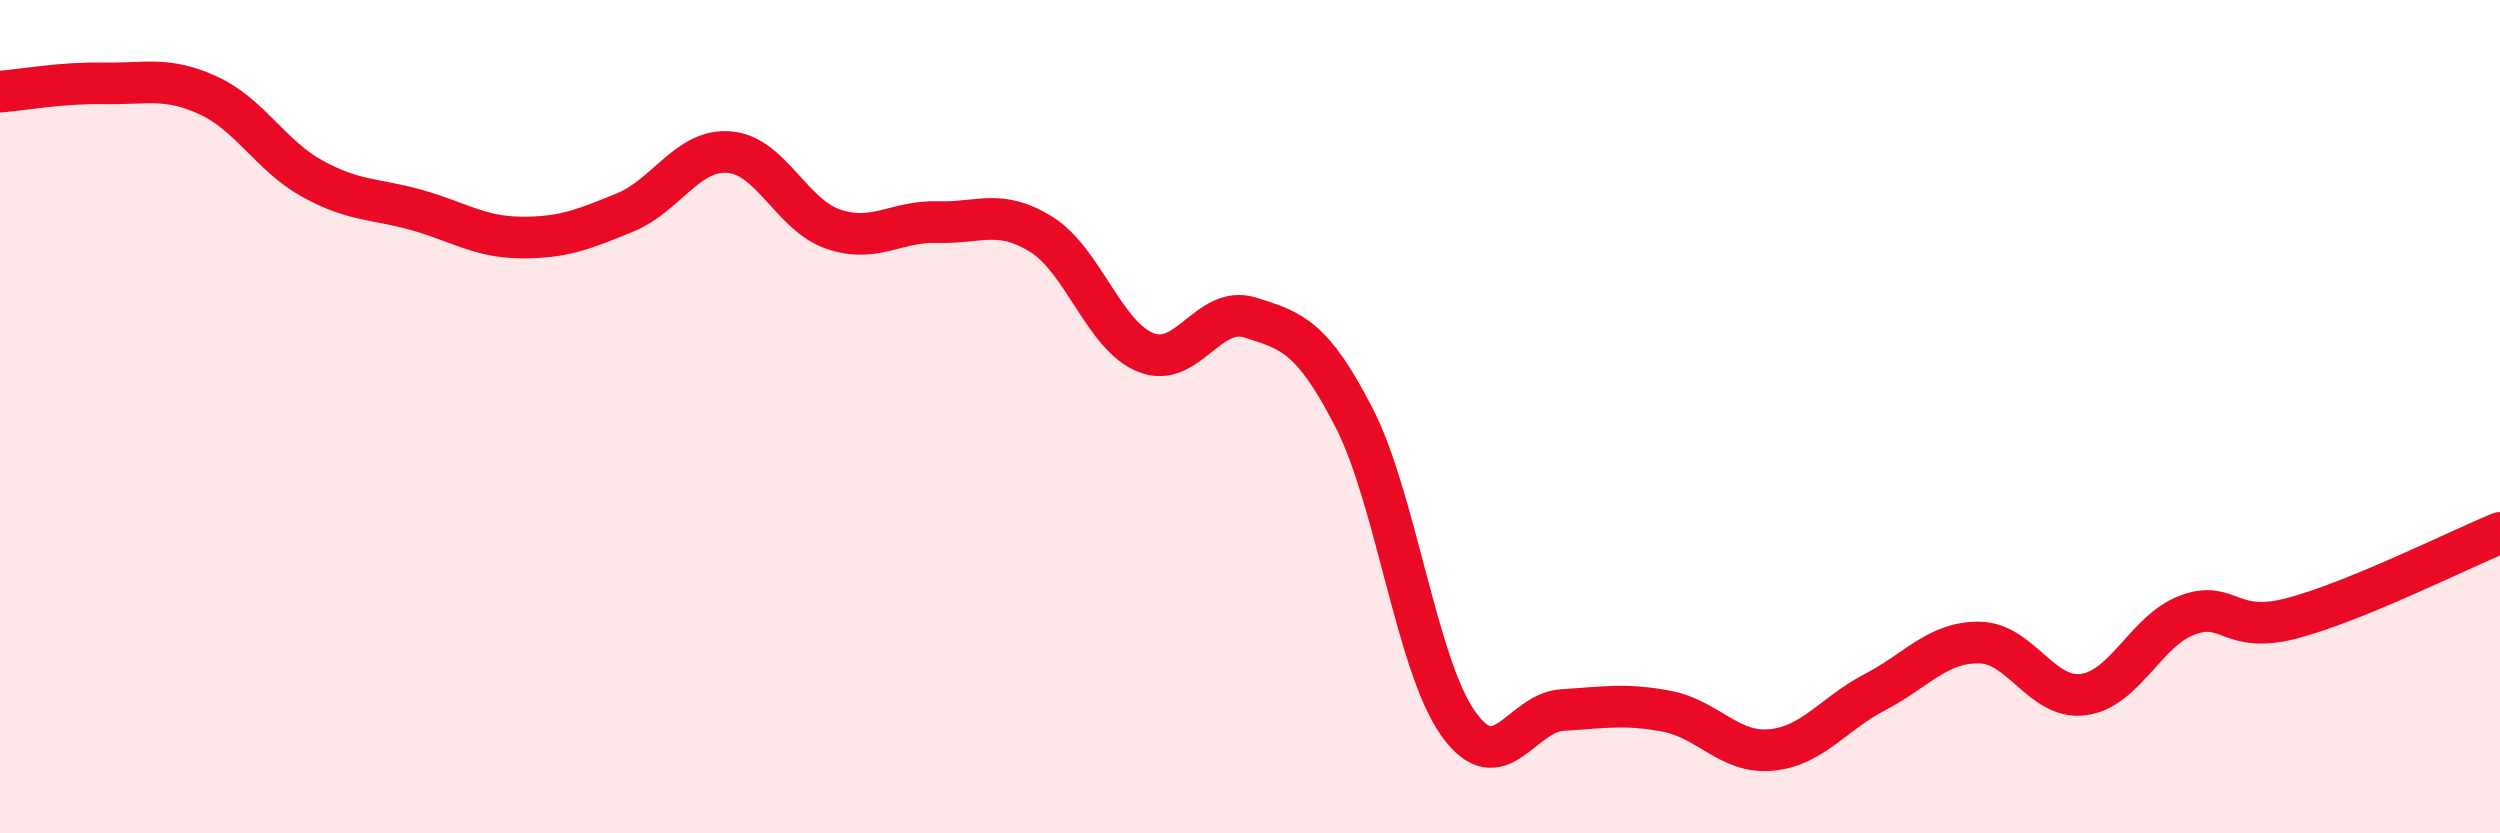
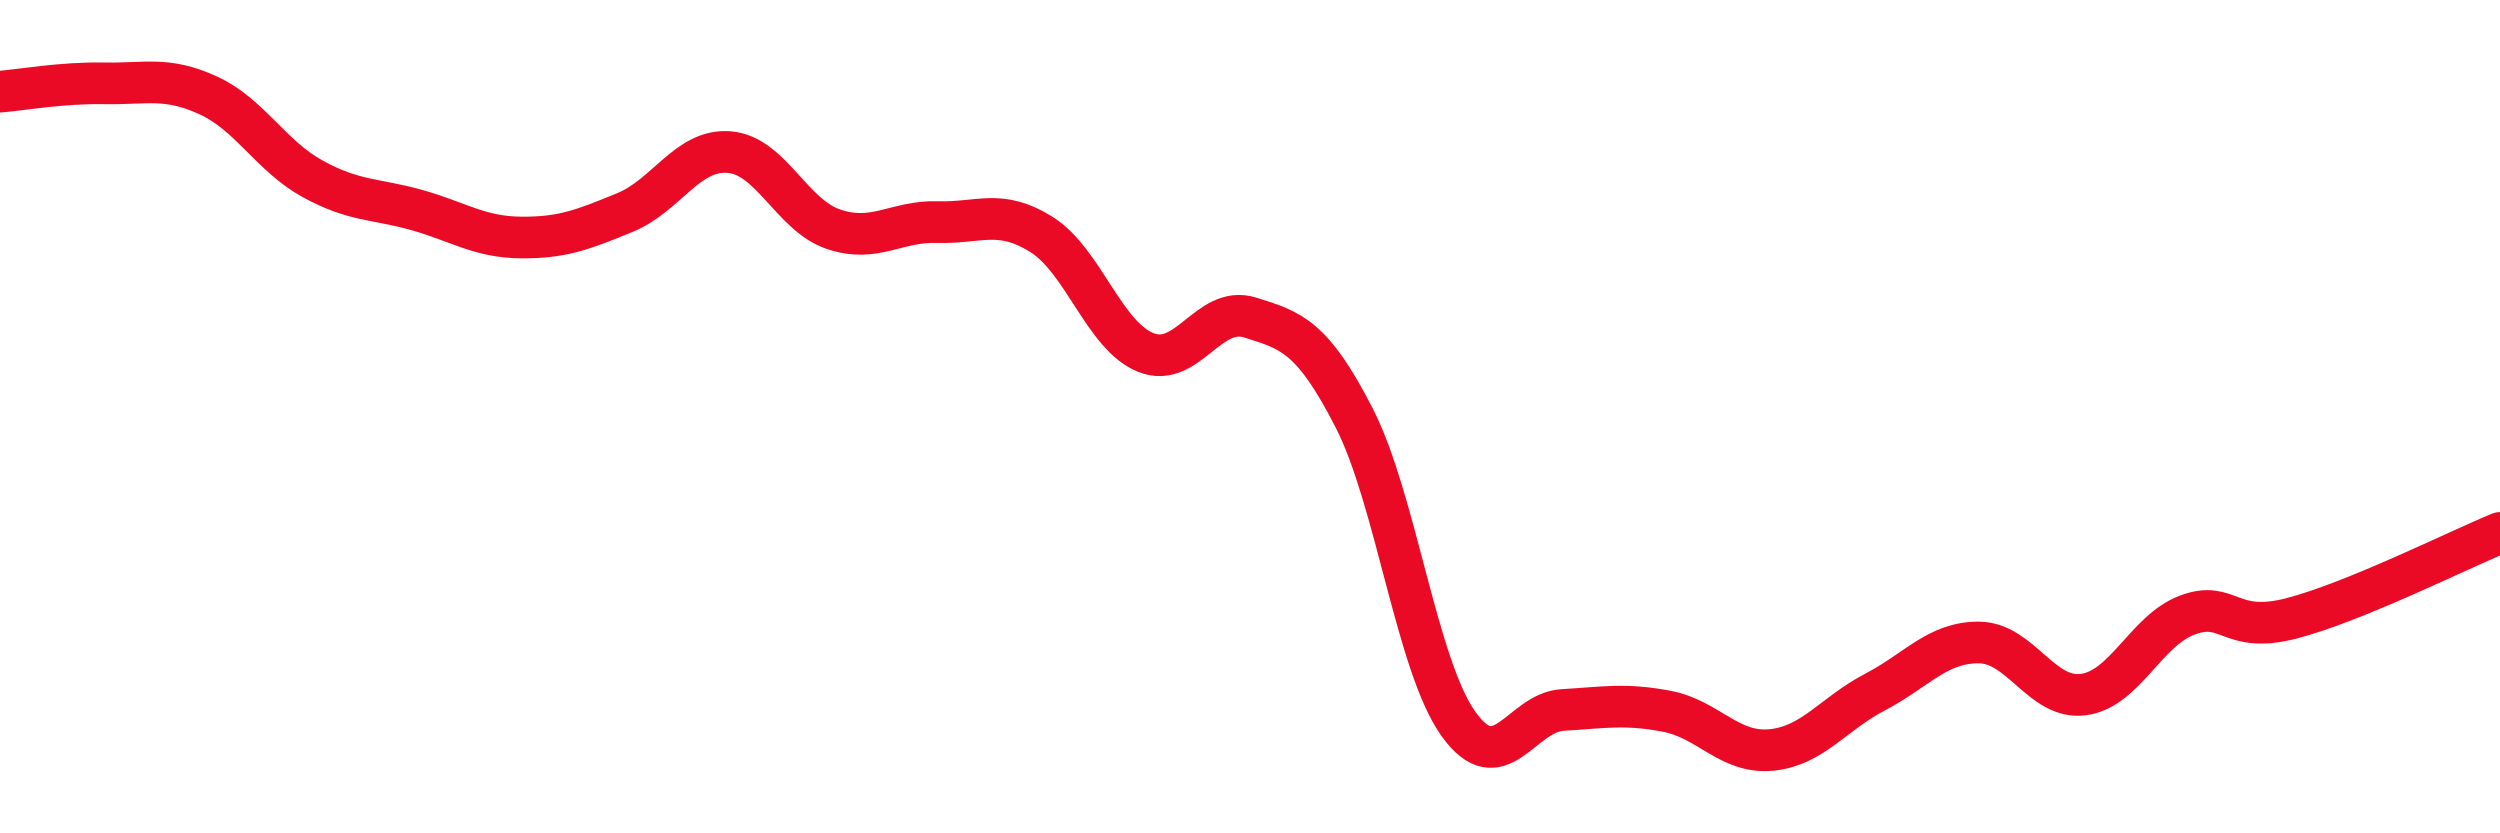
<svg xmlns="http://www.w3.org/2000/svg" width="60" height="20" viewBox="0 0 60 20">
-   <path d="M 0,2.2 C 0.5,2.16 1.5,1.98 2.5,2 C 3.5,2.02 4,1.83 5,2.29 C 6,2.75 6.5,3.74 7.5,4.29 C 8.5,4.84 9,4.76 10,5.04 C 11,5.32 11.5,5.69 12.5,5.7 C 13.5,5.71 14,5.51 15,5.1 C 16,4.69 16.5,3.57 17.5,3.65 C 18.5,3.73 19,5.16 20,5.5 C 21,5.84 21.5,5.3 22.5,5.33 C 23.5,5.36 24,5 25,5.63 C 26,6.26 26.5,8.06 27.5,8.46 C 28.5,8.86 29,7.31 30,7.62 C 31,7.93 31.5,8.08 32.5,10.03 C 33.5,11.98 34,15.97 35,17.37 C 36,18.77 36.5,17.1 37.5,17.04 C 38.5,16.98 39,16.88 40,17.07 C 41,17.26 41.5,18.09 42.5,18 C 43.5,17.91 44,17.13 45,16.61 C 46,16.09 46.5,15.41 47.5,15.42 C 48.5,15.43 49,16.8 50,16.67 C 51,16.54 51.5,15.13 52.5,14.76 C 53.5,14.39 53.5,15.23 55,14.84 C 56.5,14.45 59,13.2 60,12.79L60 20L0 20Z" fill="#EB0A25" opacity="0.1" stroke-linecap="round" stroke-linejoin="round" />
  <path d="M 0,2.2 C 0.5,2.16 1.5,1.98 2.5,2 C 3.5,2.02 4,1.83 5,2.29 C 6,2.75 6.5,3.74 7.5,4.29 C 8.5,4.84 9,4.76 10,5.04 C 11,5.32 11.5,5.69 12.5,5.7 C 13.5,5.71 14,5.51 15,5.1 C 16,4.69 16.5,3.57 17.5,3.65 C 18.5,3.73 19,5.16 20,5.5 C 21,5.84 21.5,5.3 22.5,5.33 C 23.5,5.36 24,5 25,5.63 C 26,6.26 26.5,8.06 27.5,8.46 C 28.5,8.86 29,7.31 30,7.62 C 31,7.93 31.5,8.08 32.5,10.03 C 33.5,11.98 34,15.97 35,17.37 C 36,18.77 36.5,17.1 37.5,17.04 C 38.5,16.98 39,16.88 40,17.07 C 41,17.26 41.5,18.09 42.5,18 C 43.5,17.91 44,17.13 45,16.61 C 46,16.09 46.5,15.41 47.5,15.42 C 48.5,15.43 49,16.8 50,16.67 C 51,16.54 51.5,15.13 52.5,14.76 C 53.5,14.39 53.5,15.23 55,14.84 C 56.5,14.45 59,13.2 60,12.79" stroke="#EB0A25" stroke-width="1" fill="none" stroke-linecap="round" stroke-linejoin="round" />
</svg>